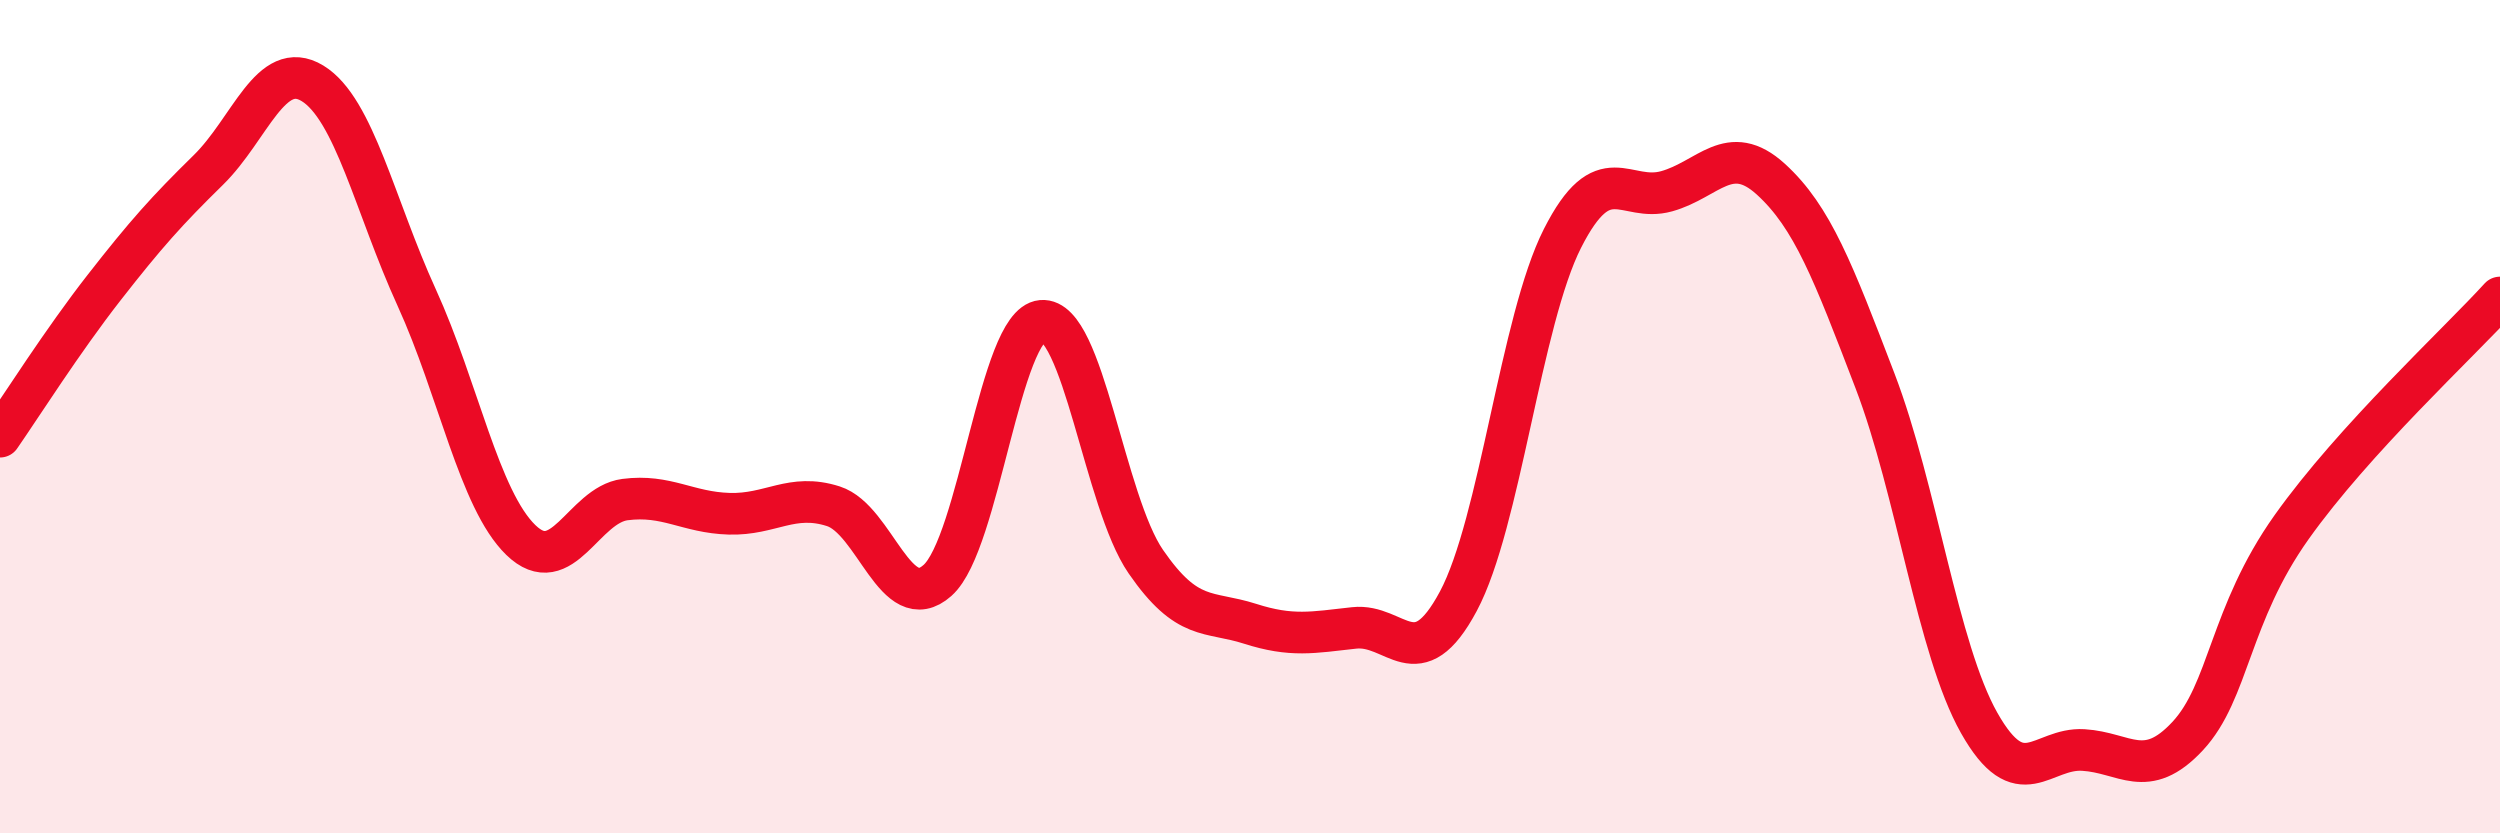
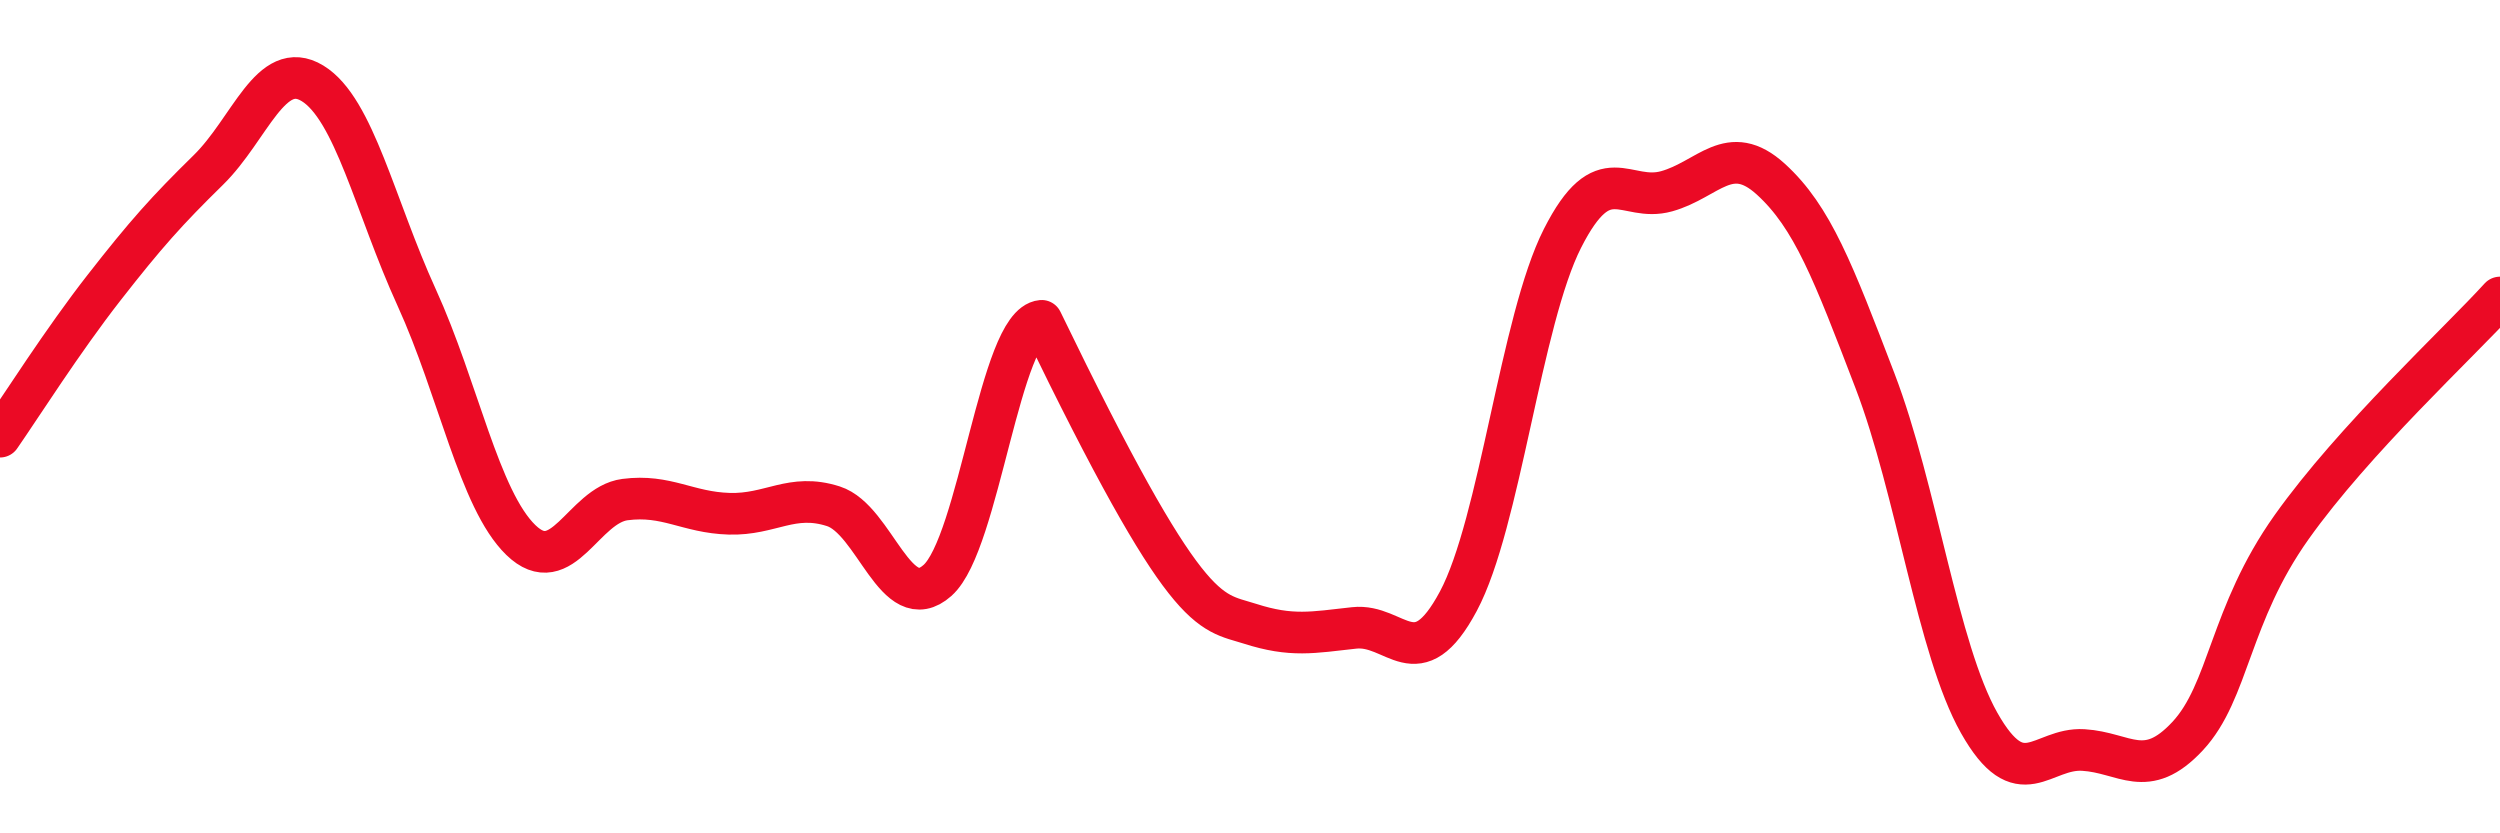
<svg xmlns="http://www.w3.org/2000/svg" width="60" height="20" viewBox="0 0 60 20">
-   <path d="M 0,10.48 C 0.5,9.76 1.5,8.18 2.5,6.9 C 3.5,5.62 4,5.06 5,4.08 C 6,3.1 6.5,1.39 7.5,2 C 8.5,2.61 9,4.95 10,7.14 C 11,9.33 11.5,11.99 12.5,12.96 C 13.5,13.93 14,12.12 15,11.99 C 16,11.86 16.5,12.3 17.5,12.33 C 18.5,12.36 19,11.83 20,12.15 C 21,12.47 21.5,14.82 22.5,13.93 C 23.5,13.04 24,7.79 25,7.7 C 26,7.61 26.5,12.03 27.5,13.48 C 28.5,14.93 29,14.65 30,14.97 C 31,15.29 31.5,15.18 32.5,15.07 C 33.5,14.96 34,16.3 35,14.43 C 36,12.56 36.5,7.69 37.5,5.72 C 38.5,3.75 39,4.87 40,4.59 C 41,4.31 41.5,3.39 42.5,4.3 C 43.5,5.21 44,6.53 45,9.14 C 46,11.75 46.5,15.58 47.5,17.35 C 48.5,19.12 49,17.94 50,18 C 51,18.06 51.5,18.74 52.5,17.67 C 53.5,16.6 53.5,14.76 55,12.65 C 56.5,10.54 59,8.24 60,7.14L60 20L0 20Z" fill="#EB0A25" opacity="0.1" stroke-linecap="round" stroke-linejoin="round" />
-   <path d="M 0,10.48 C 0.5,9.76 1.5,8.18 2.5,6.9 C 3.5,5.62 4,5.06 5,4.08 C 6,3.1 6.5,1.39 7.5,2 C 8.5,2.61 9,4.95 10,7.14 C 11,9.33 11.5,11.99 12.5,12.96 C 13.5,13.93 14,12.12 15,11.99 C 16,11.86 16.5,12.3 17.5,12.33 C 18.5,12.36 19,11.83 20,12.15 C 21,12.47 21.5,14.82 22.5,13.93 C 23.5,13.04 24,7.79 25,7.7 C 26,7.61 26.5,12.03 27.5,13.48 C 28.5,14.93 29,14.65 30,14.97 C 31,15.29 31.5,15.18 32.5,15.07 C 33.5,14.96 34,16.3 35,14.43 C 36,12.56 36.5,7.69 37.5,5.72 C 38.5,3.75 39,4.87 40,4.59 C 41,4.31 41.5,3.39 42.5,4.3 C 43.5,5.21 44,6.53 45,9.14 C 46,11.75 46.5,15.58 47.5,17.35 C 48.5,19.12 49,17.94 50,18 C 51,18.06 51.5,18.74 52.5,17.67 C 53.5,16.6 53.5,14.76 55,12.65 C 56.5,10.54 59,8.24 60,7.14" stroke="#EB0A25" stroke-width="1" fill="none" stroke-linecap="round" stroke-linejoin="round" />
+   <path d="M 0,10.48 C 0.5,9.76 1.5,8.18 2.5,6.9 C 3.5,5.62 4,5.06 5,4.08 C 6,3.1 6.5,1.39 7.5,2 C 8.5,2.61 9,4.95 10,7.14 C 11,9.33 11.5,11.99 12.5,12.96 C 13.5,13.93 14,12.12 15,11.99 C 16,11.86 16.5,12.3 17.5,12.33 C 18.5,12.36 19,11.83 20,12.15 C 21,12.47 21.5,14.82 22.5,13.93 C 23.5,13.04 24,7.79 25,7.7 C 28.5,14.93 29,14.65 30,14.97 C 31,15.29 31.5,15.18 32.5,15.07 C 33.5,14.96 34,16.3 35,14.43 C 36,12.56 36.5,7.69 37.5,5.72 C 38.5,3.75 39,4.87 40,4.59 C 41,4.31 41.5,3.39 42.5,4.3 C 43.5,5.21 44,6.53 45,9.14 C 46,11.75 46.5,15.58 47.5,17.35 C 48.5,19.12 49,17.94 50,18 C 51,18.06 51.5,18.74 52.5,17.67 C 53.5,16.6 53.5,14.76 55,12.65 C 56.5,10.54 59,8.24 60,7.14" stroke="#EB0A25" stroke-width="1" fill="none" stroke-linecap="round" stroke-linejoin="round" />
</svg>